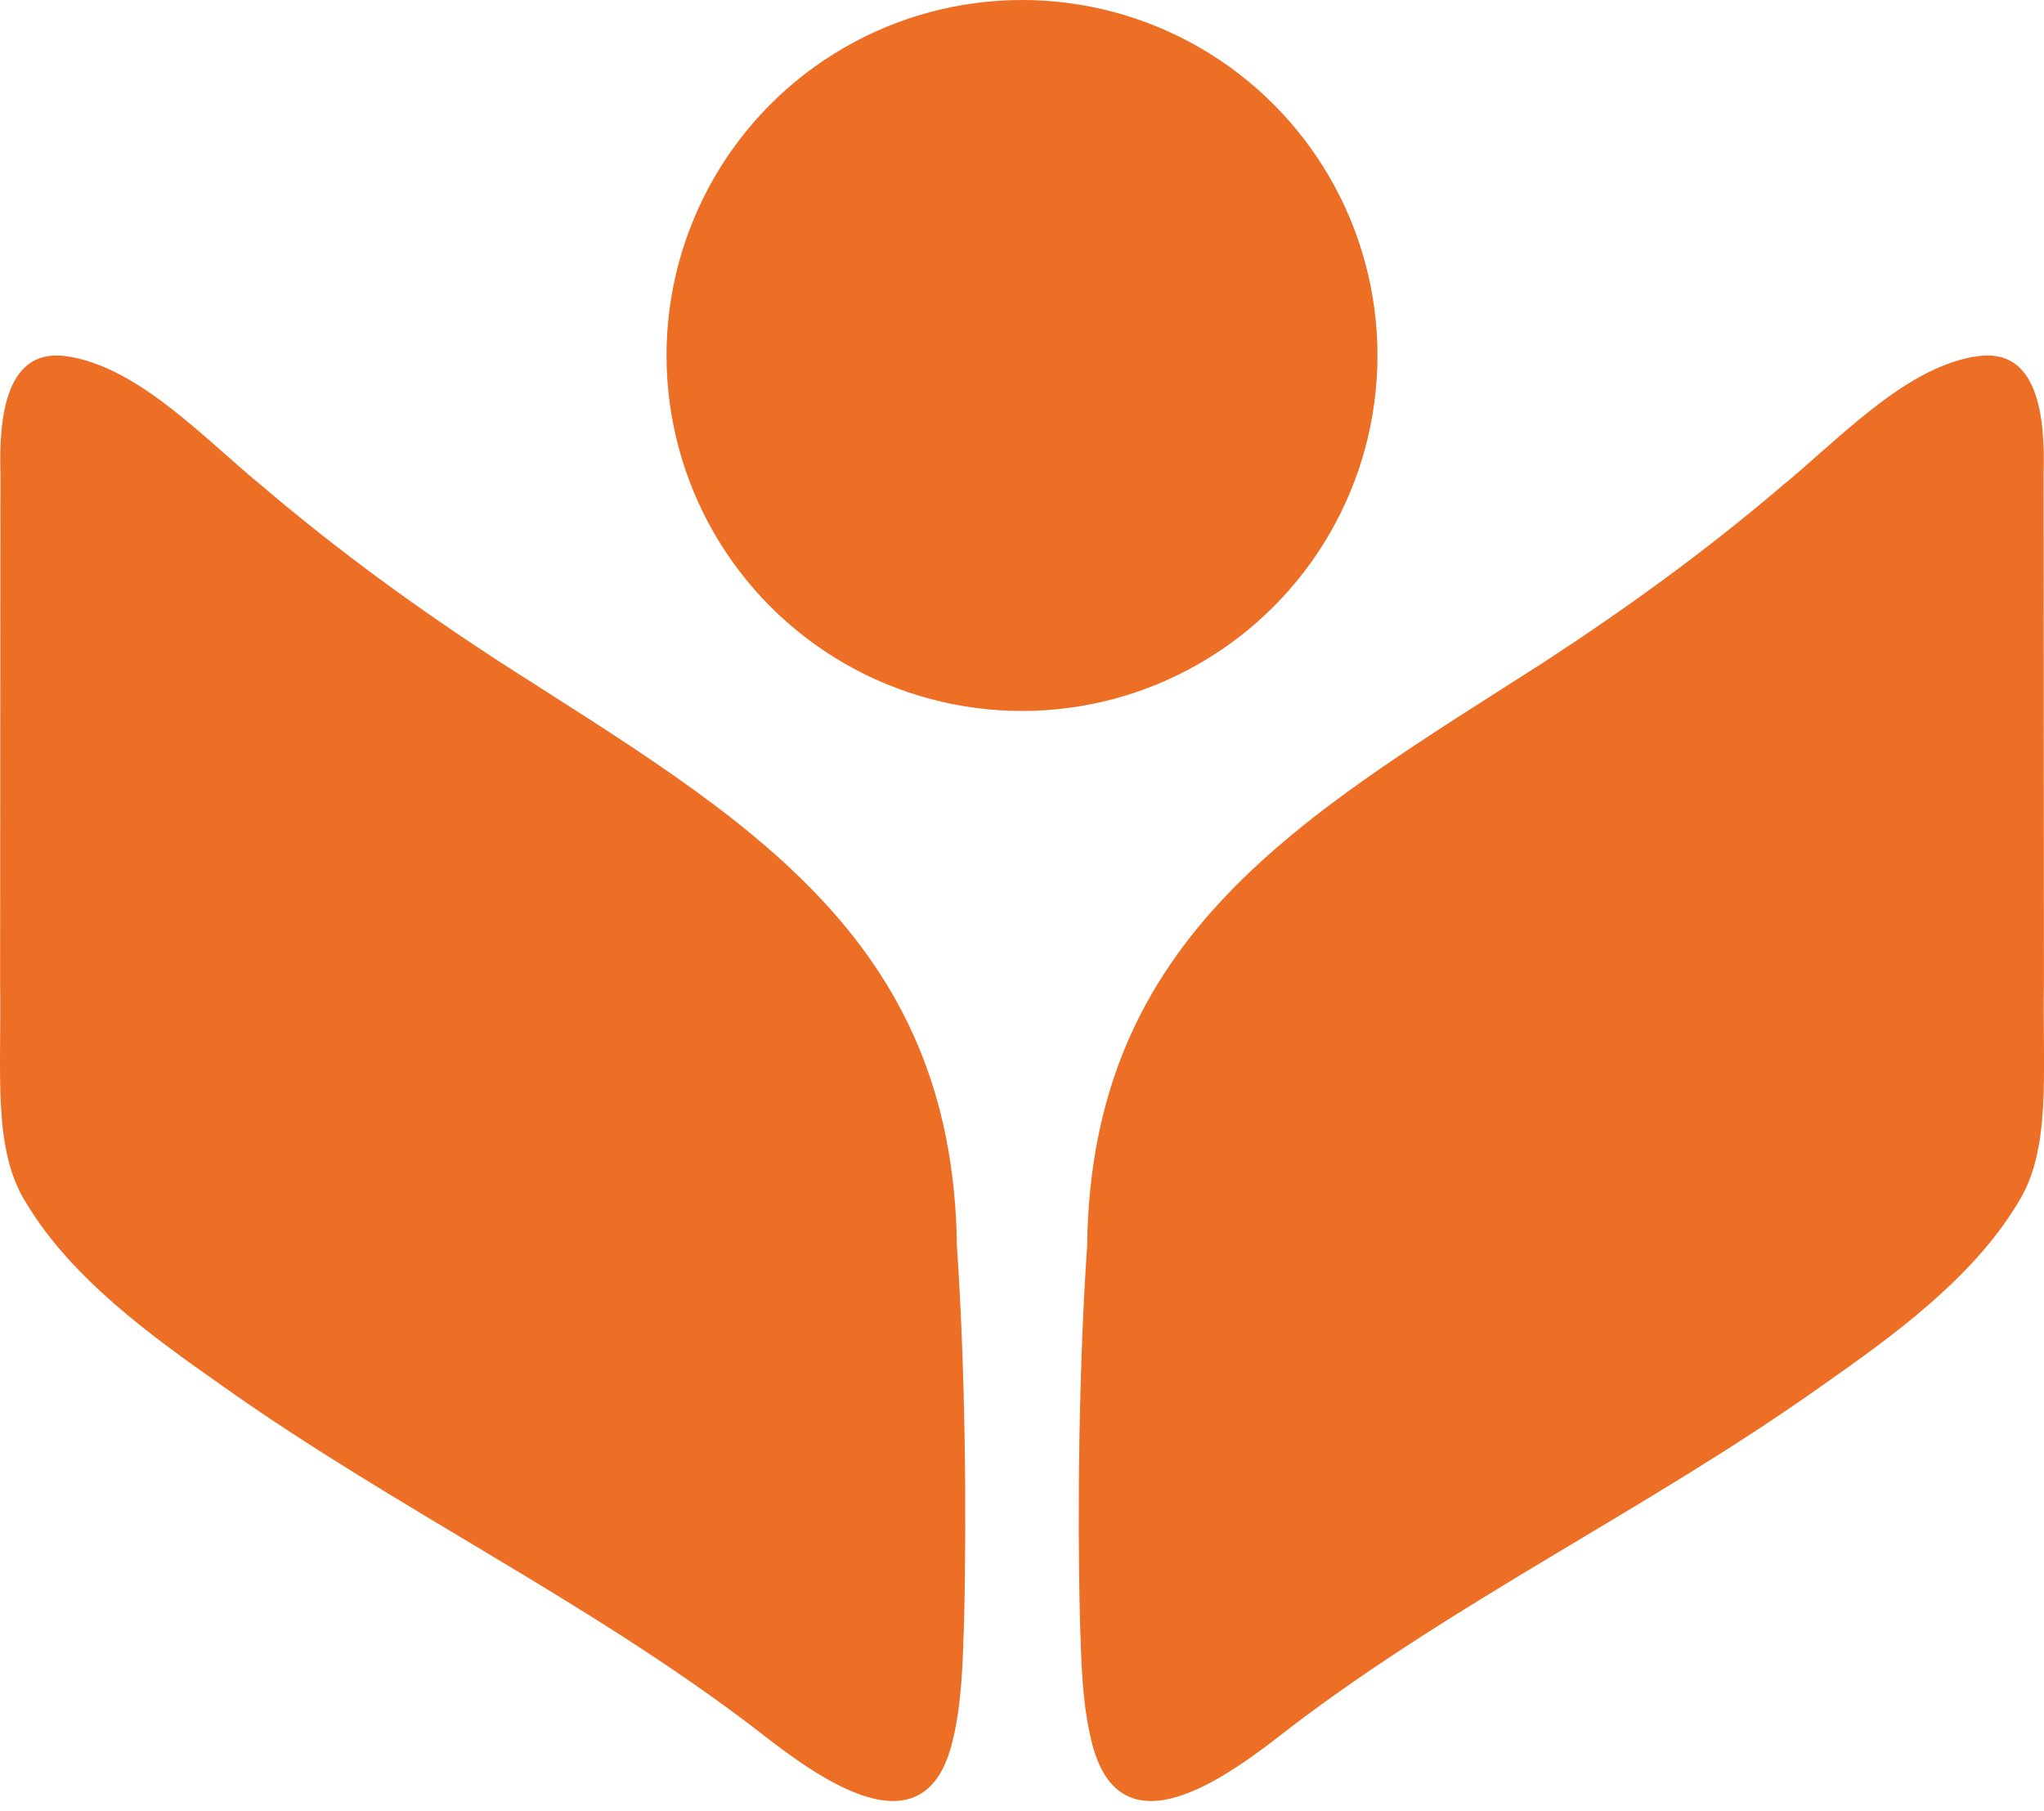
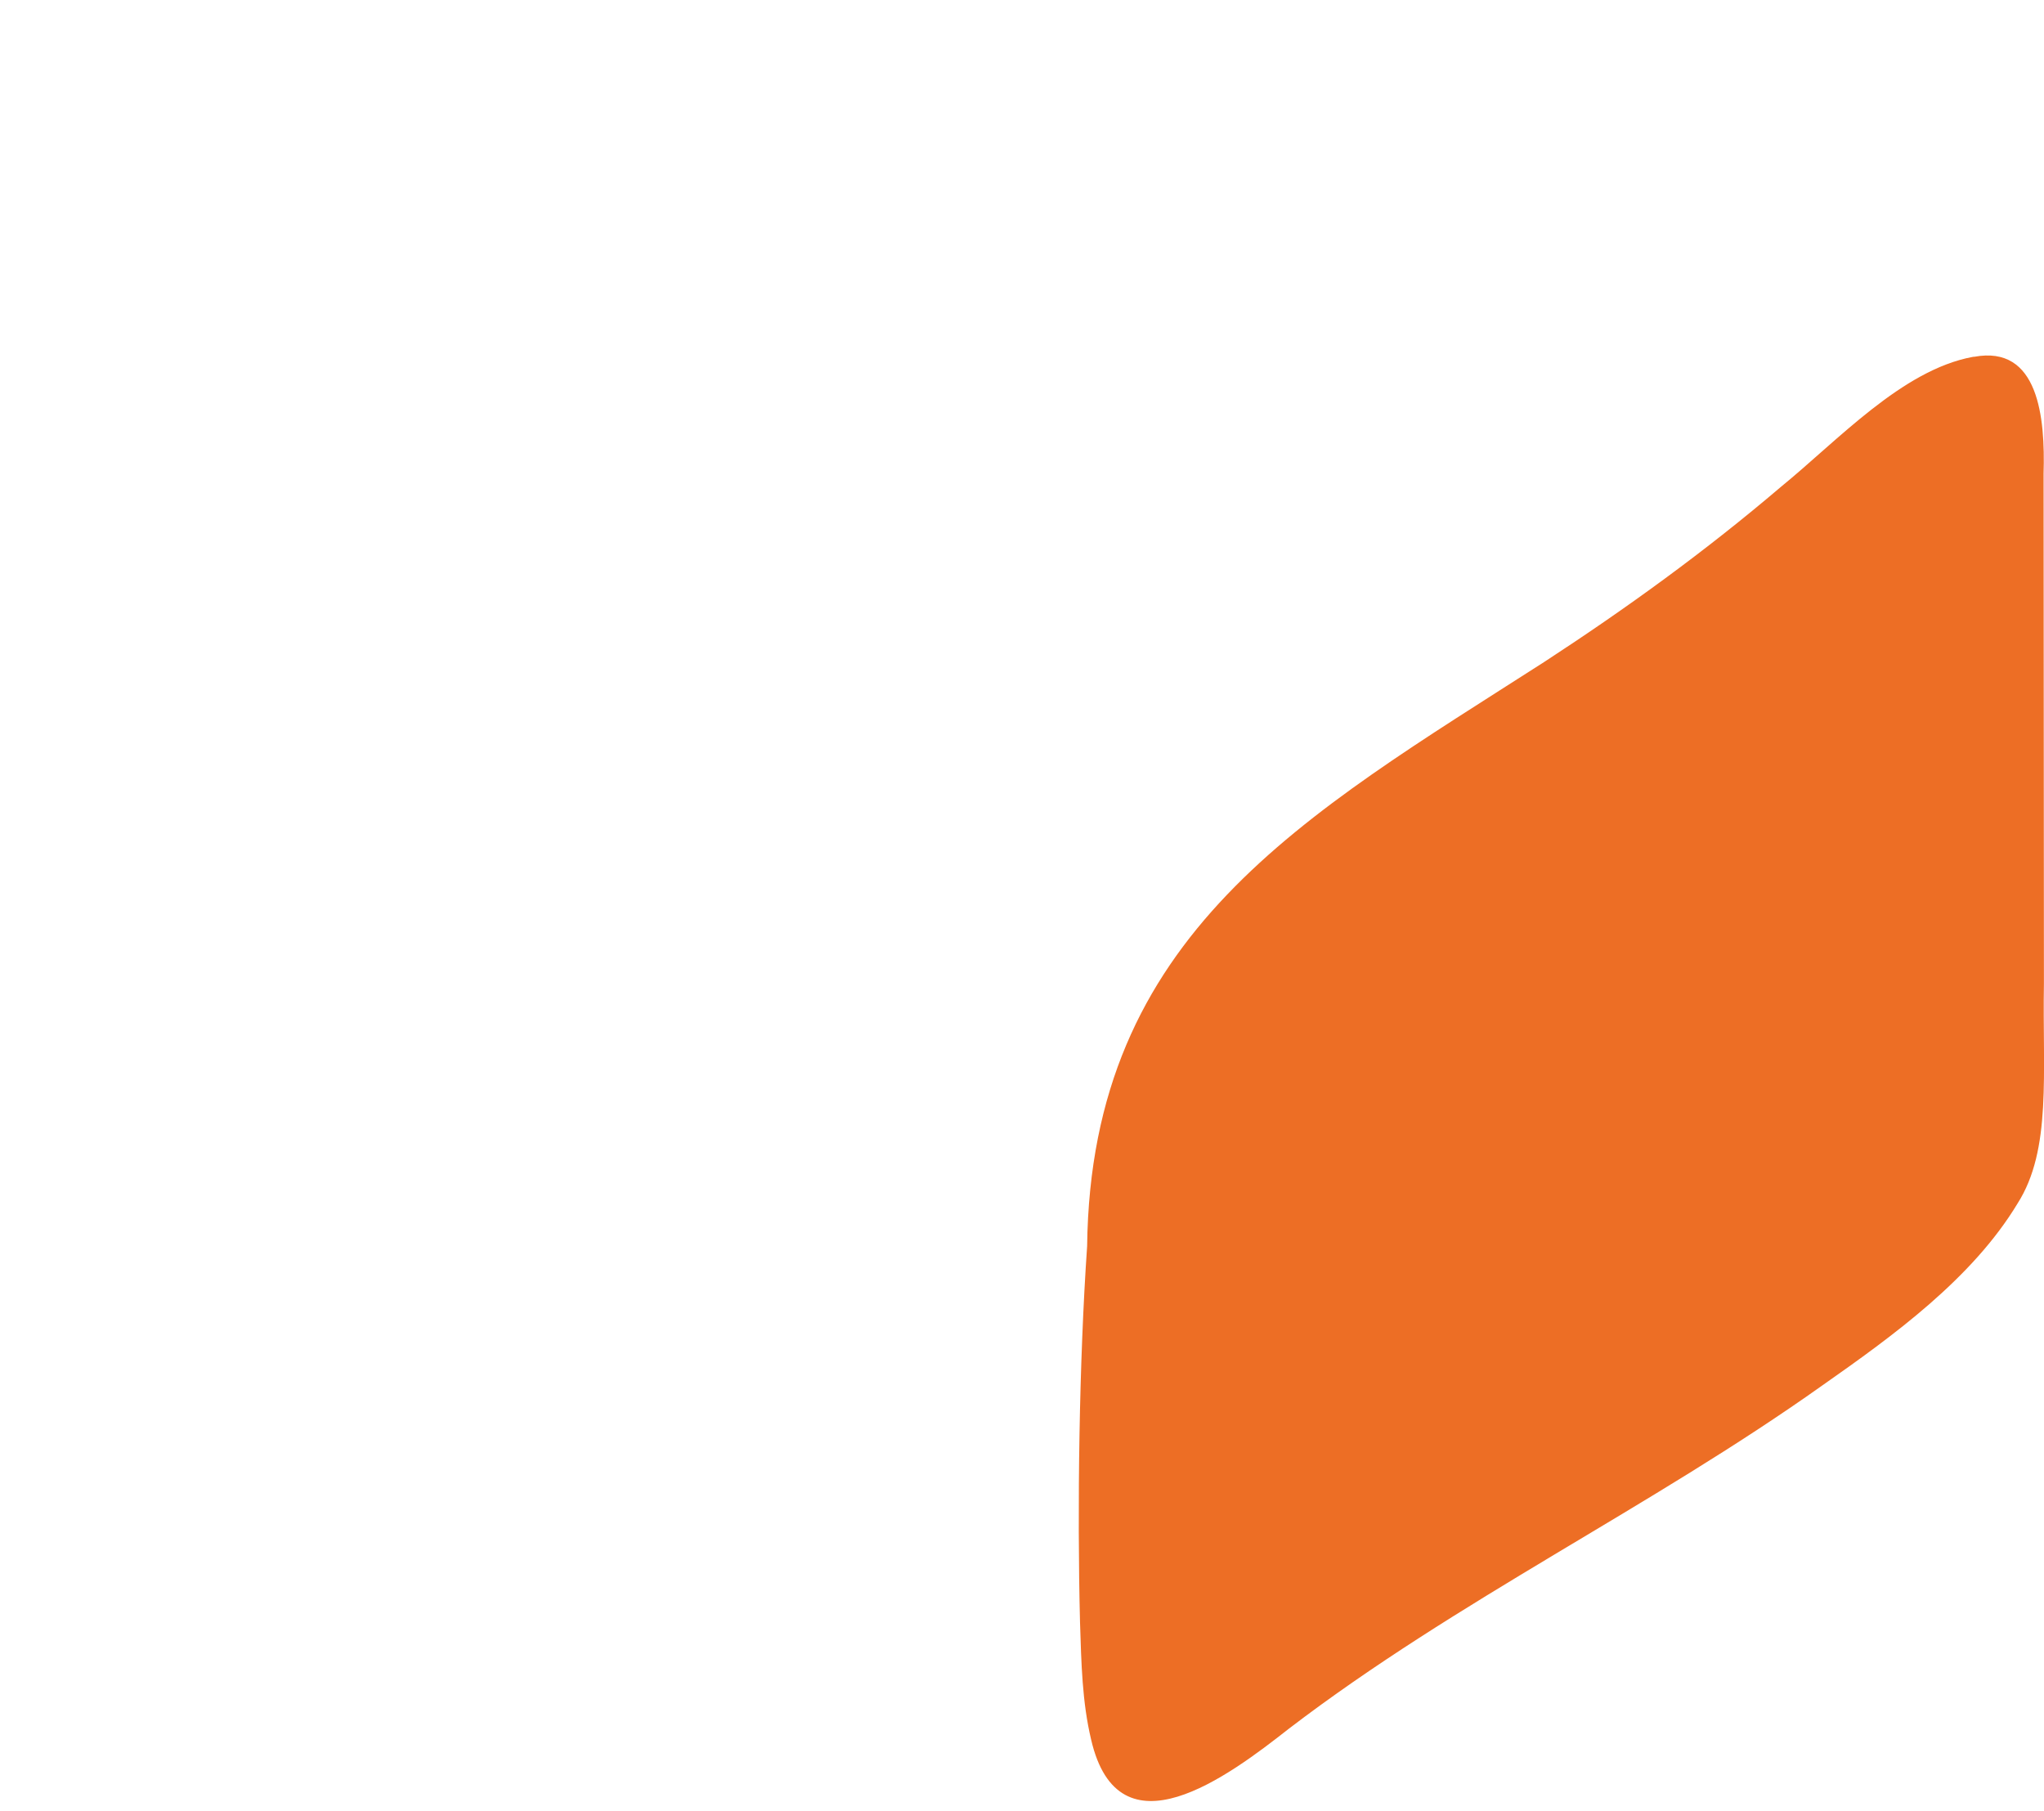
<svg xmlns="http://www.w3.org/2000/svg" width="184" height="163" viewBox="0 0 184 163" fill="none">
-   <path d="M6.301 32.12C0.481 31.03 -0.109 37.6 0.041 42.63C0.041 55.22 0.011 75.78 0.011 88.53C0.151 96.63 -0.709 103.48 2.381 108.33C6.461 115.09 13.561 120.23 19.981 124.73C35.461 135.73 52.801 144.02 67.961 155.6C73.481 159.94 83.301 167.29 85.781 156.6C86.591 153.18 86.661 149.77 86.781 146.04C87.041 135.85 86.861 122.58 86.141 112.18C85.811 84.08 66.631 73.47 45.011 59.6C37.541 54.73 30.501 49.63 23.691 43.83C18.571 39.66 12.791 33.32 6.431 32.14L6.301 32.12Z" fill="#ED6E25" />
  <path d="M177.703 32.12C183.523 31.03 184.113 37.6 183.963 42.63C183.963 55.22 183.993 75.78 183.993 88.53C183.853 96.63 184.713 103.48 181.623 108.33C177.543 115.09 170.443 120.23 164.023 124.73C148.543 135.73 131.203 144.02 116.043 155.6C110.523 159.94 100.703 167.29 98.223 156.6C97.413 153.18 97.343 149.77 97.223 146.04C96.963 135.85 97.143 122.58 97.863 112.18C98.193 84.08 117.373 73.47 138.993 59.6C146.463 54.73 153.503 49.63 160.313 43.83C165.443 39.65 171.223 33.31 177.573 32.13L177.703 32.11V32.12Z" fill="#ED6E25" />
-   <circle cx="92" cy="32" r="32" fill="#ED6E25" />
</svg>